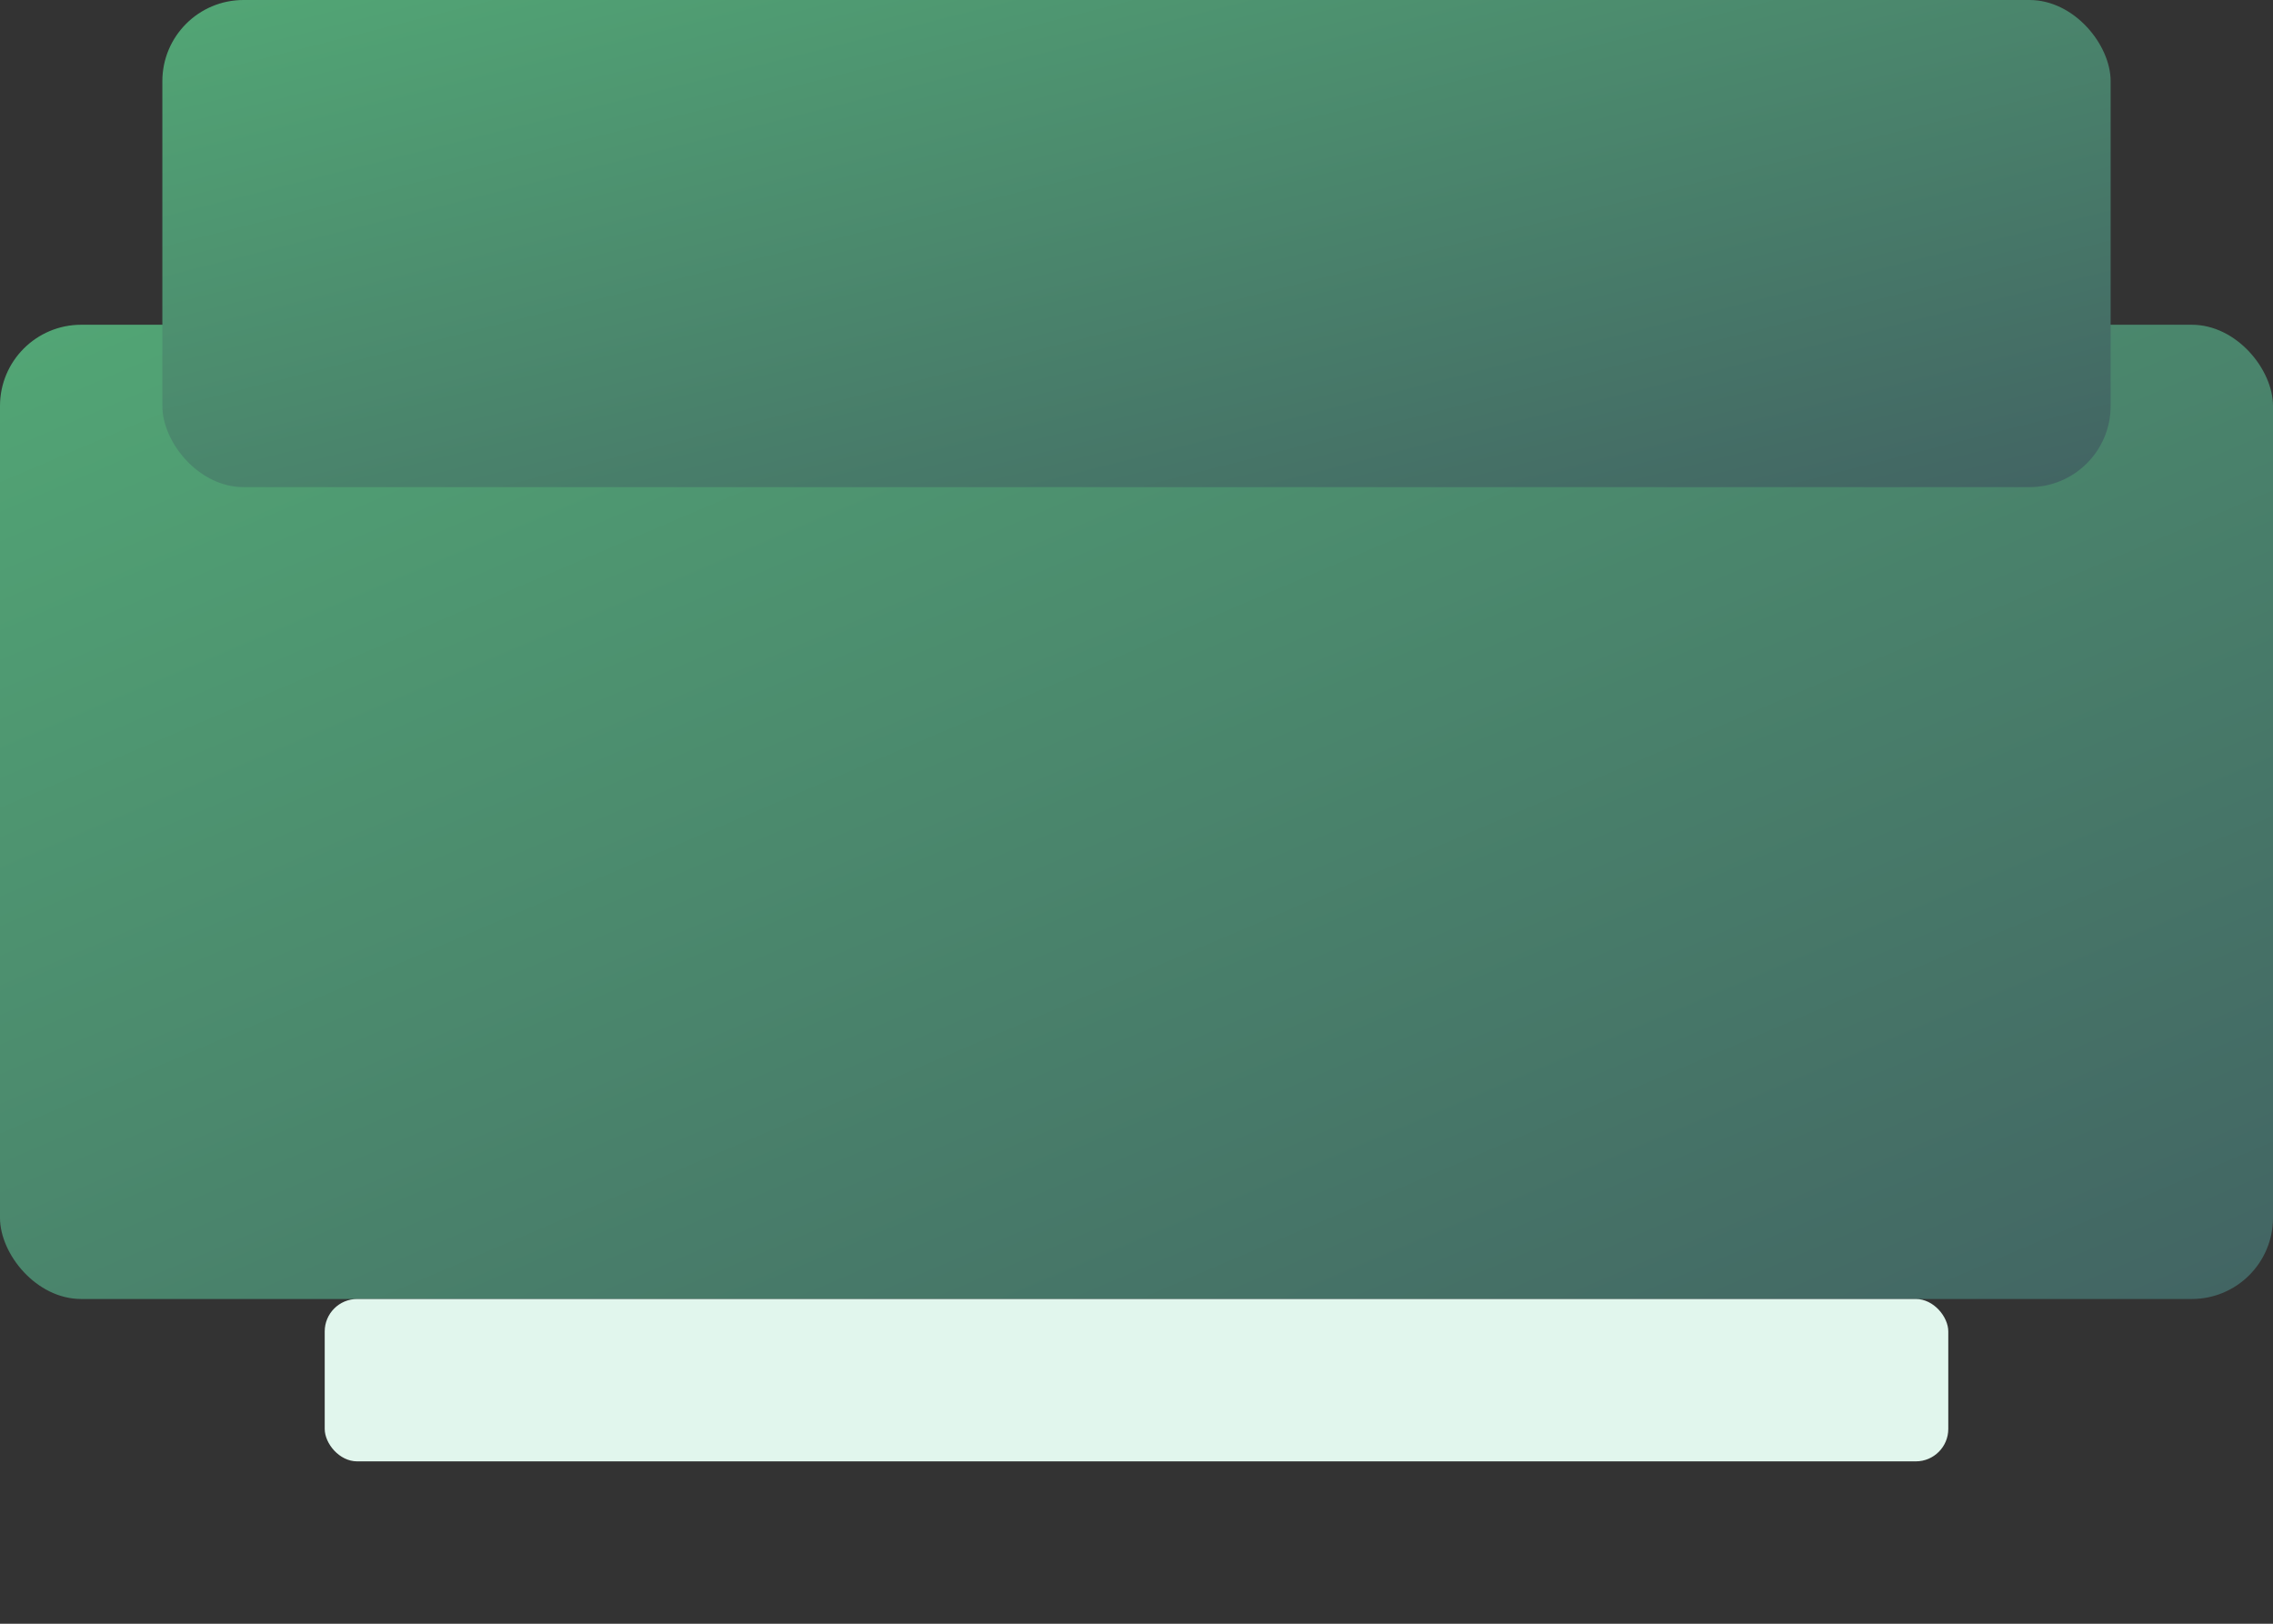
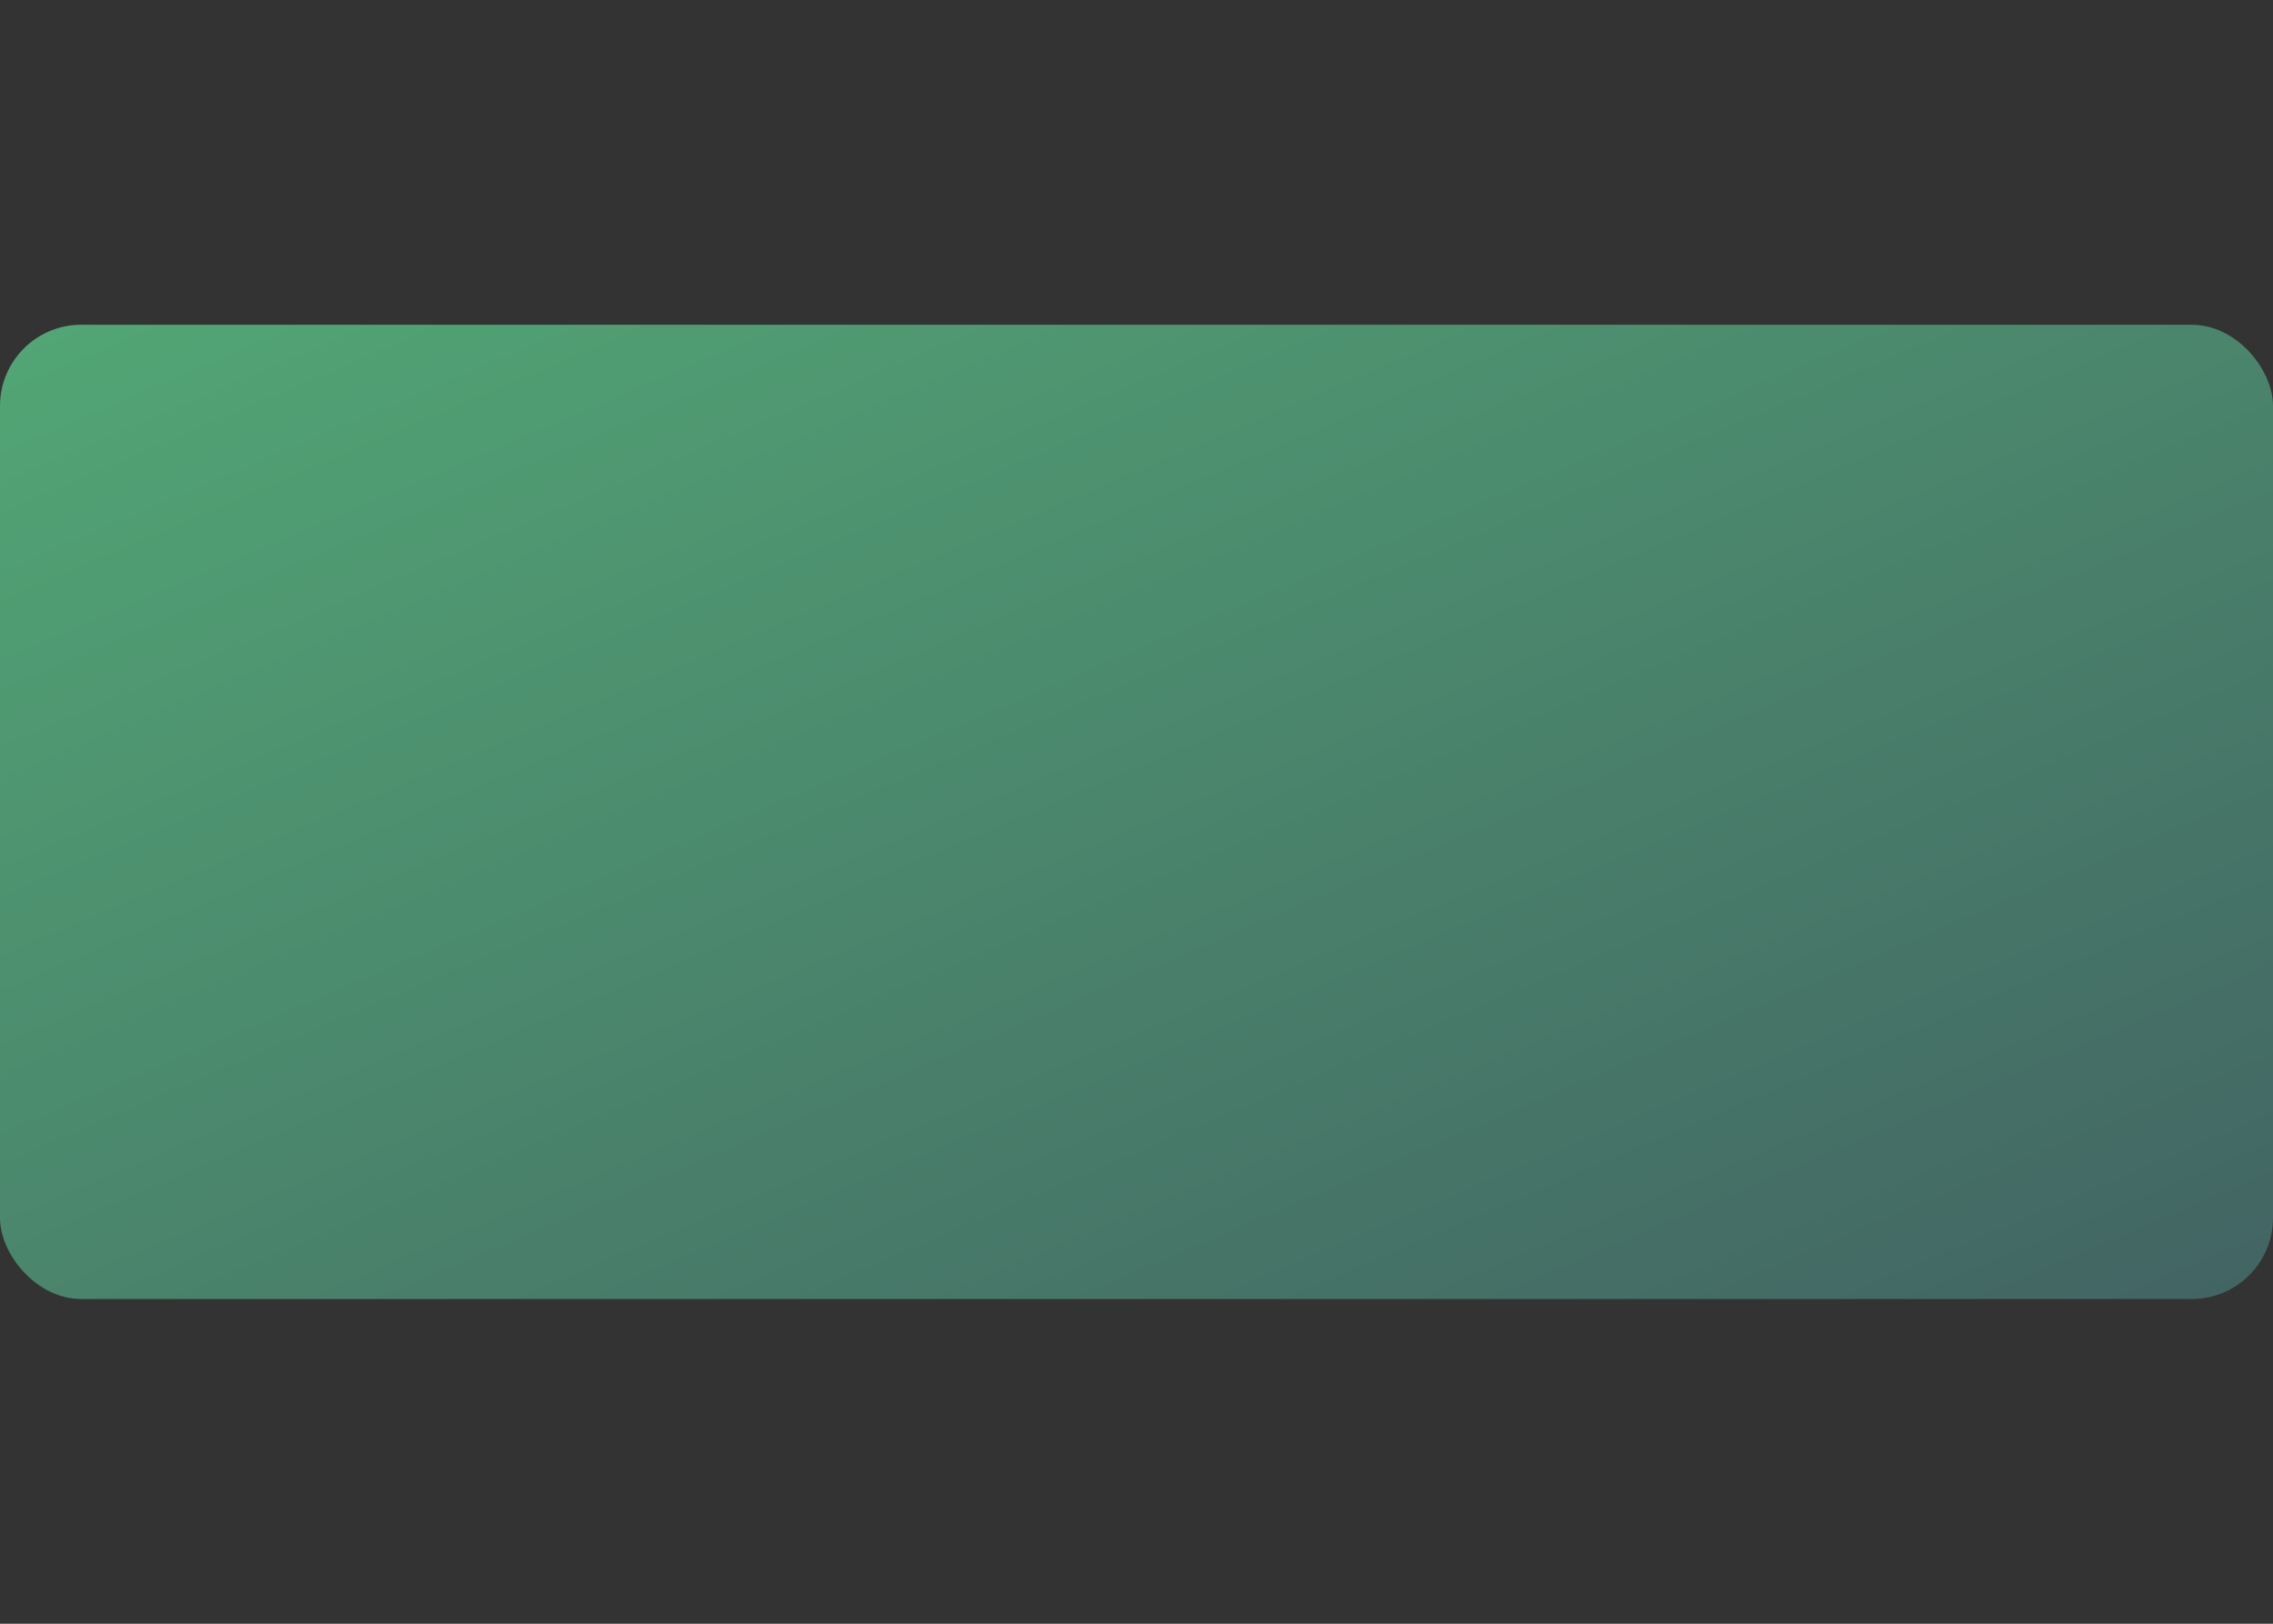
<svg xmlns="http://www.w3.org/2000/svg" width="140" height="100" viewBox="0 0 140 100" fill="none">
  <rect x="0" y="0" width="140" height="100" fill="#333333" stroke="none" />
  <defs>
    <linearGradient id="item-gradient" x1="0%" y1="0%" x2="100%" y2="100%">
      <stop offset="0%" stop-color="#52A675" />
      <stop offset="100%" stop-color="#426463" />
    </linearGradient>
  </defs>
  <rect x="0" y="20" width="140" height="60" rx="5" fill="url(#item-gradient)" />
-   <rect x="10" y="0" width="120" height="30" rx="5" fill="url(#item-gradient)" />
-   <rect x="20" y="80" width="100" height="10" rx="2" fill="#E1F6ED" />
</svg>